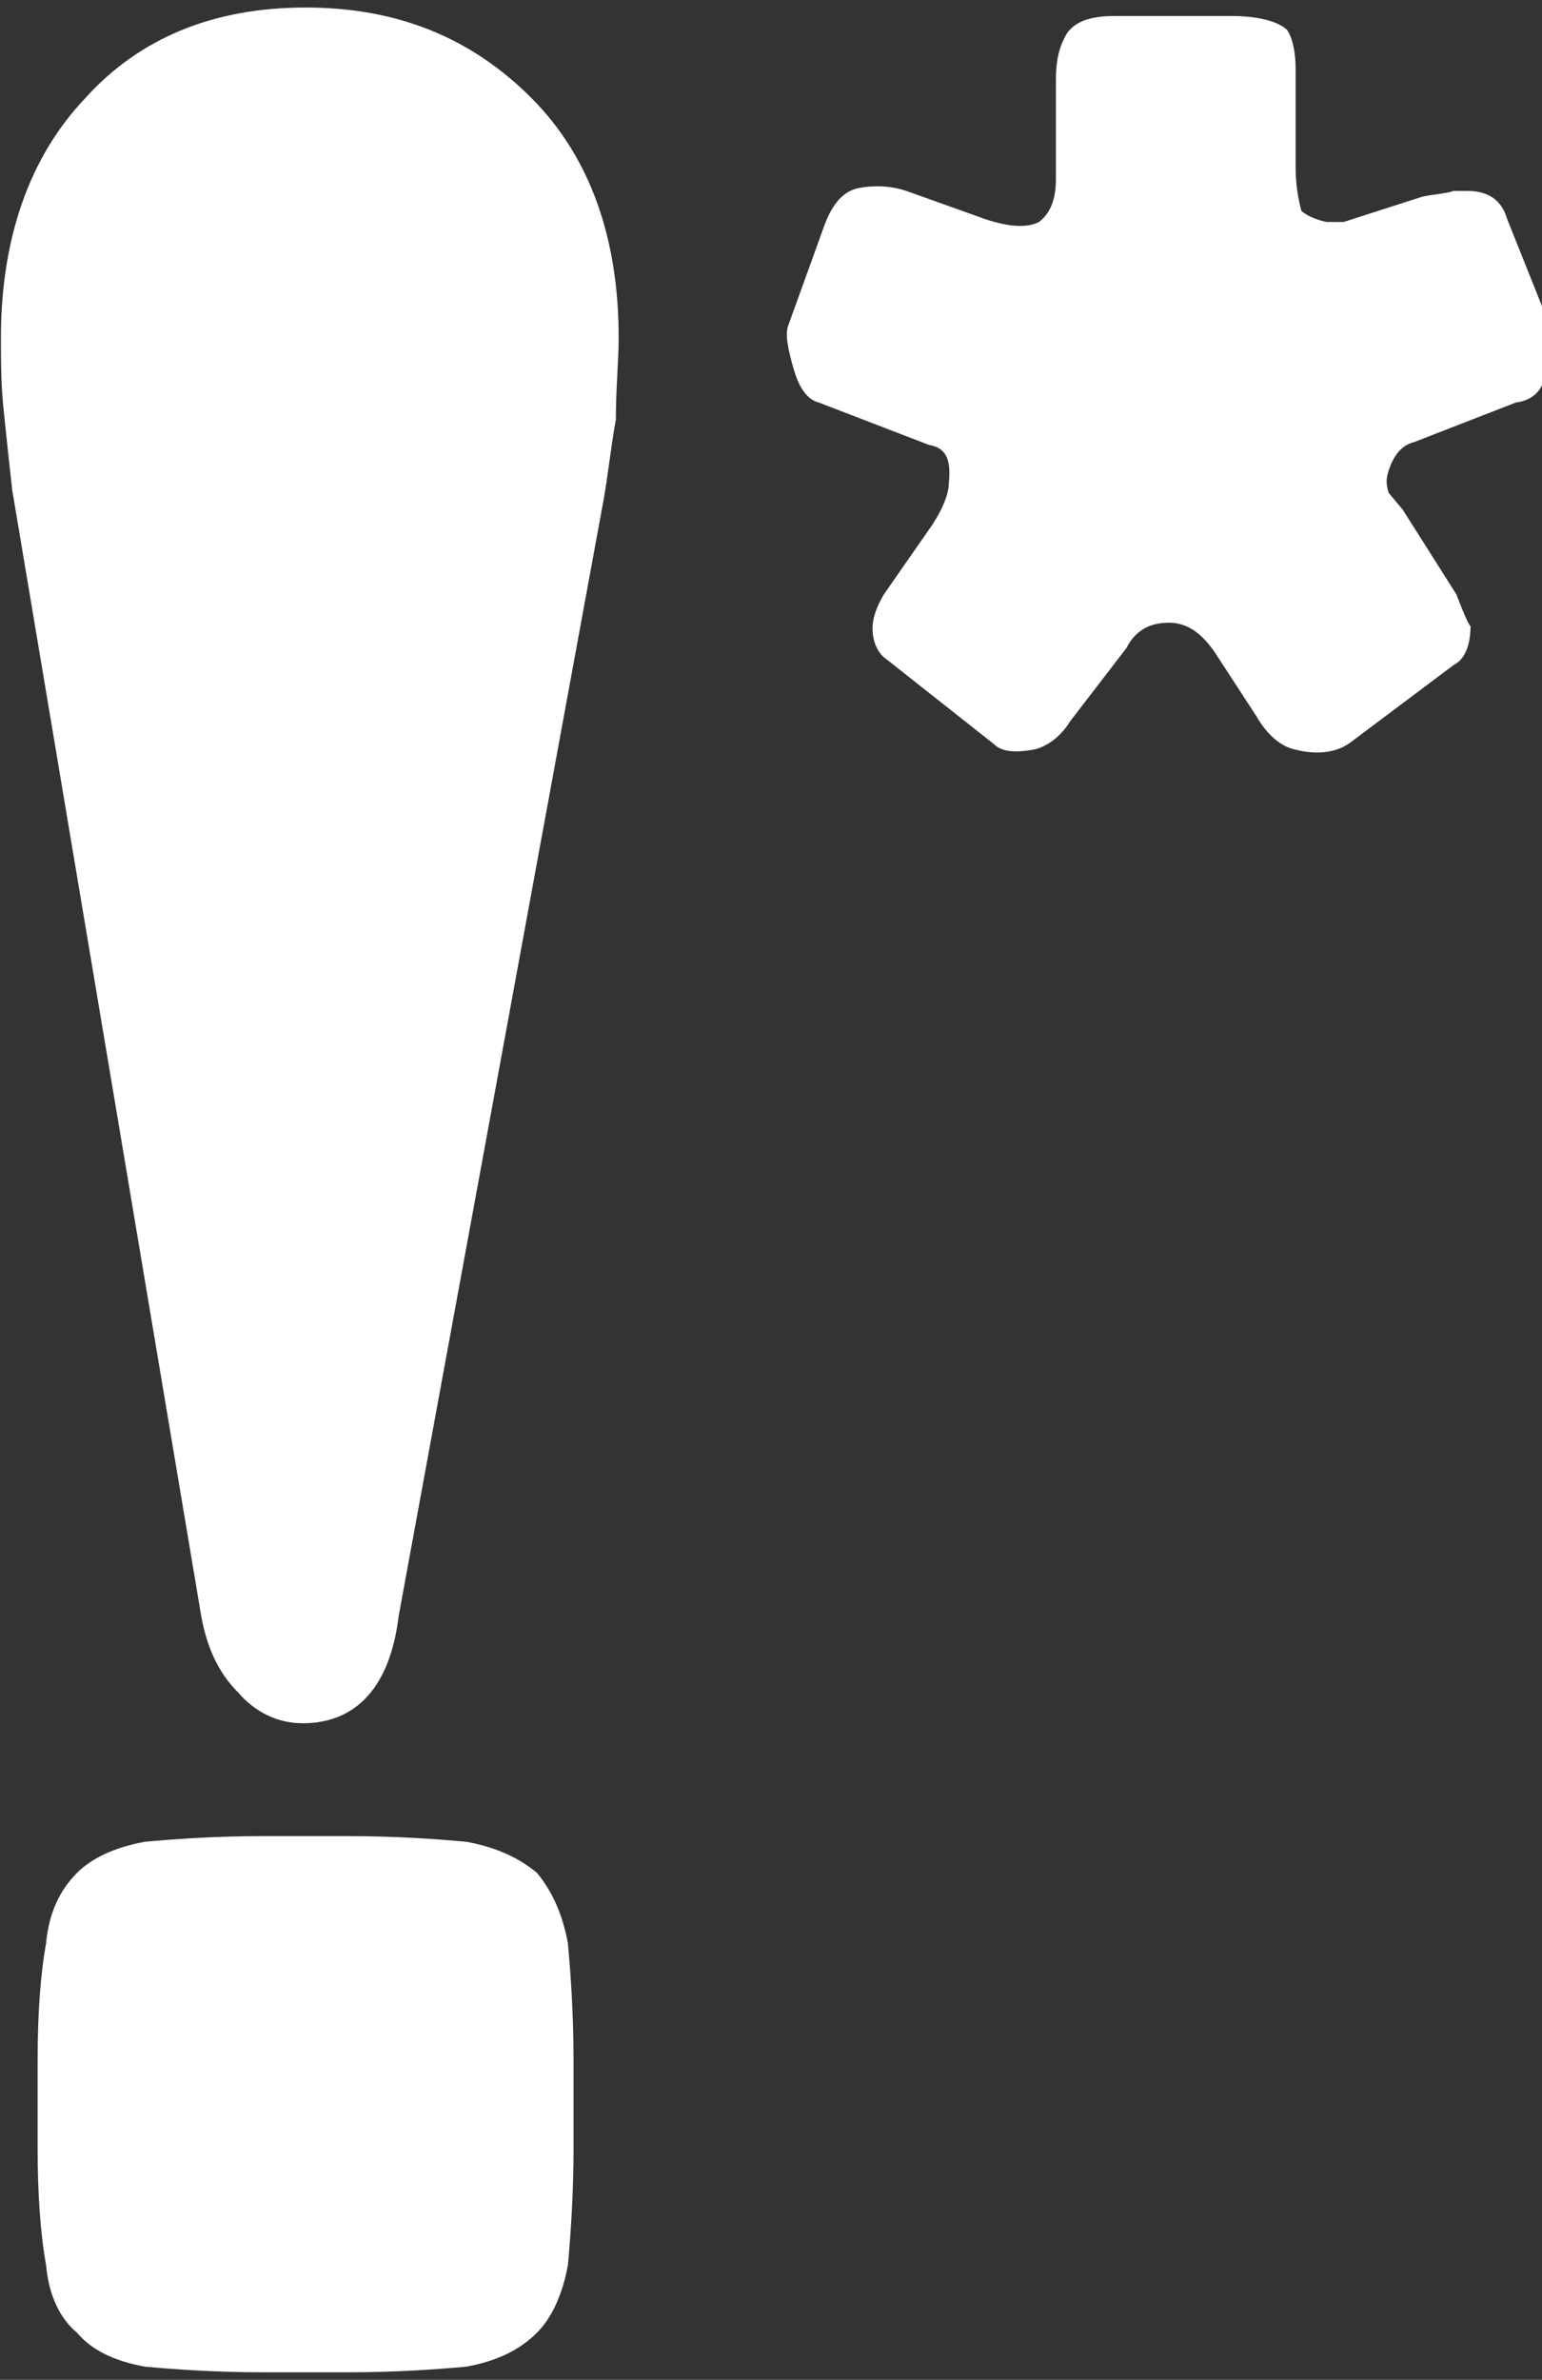
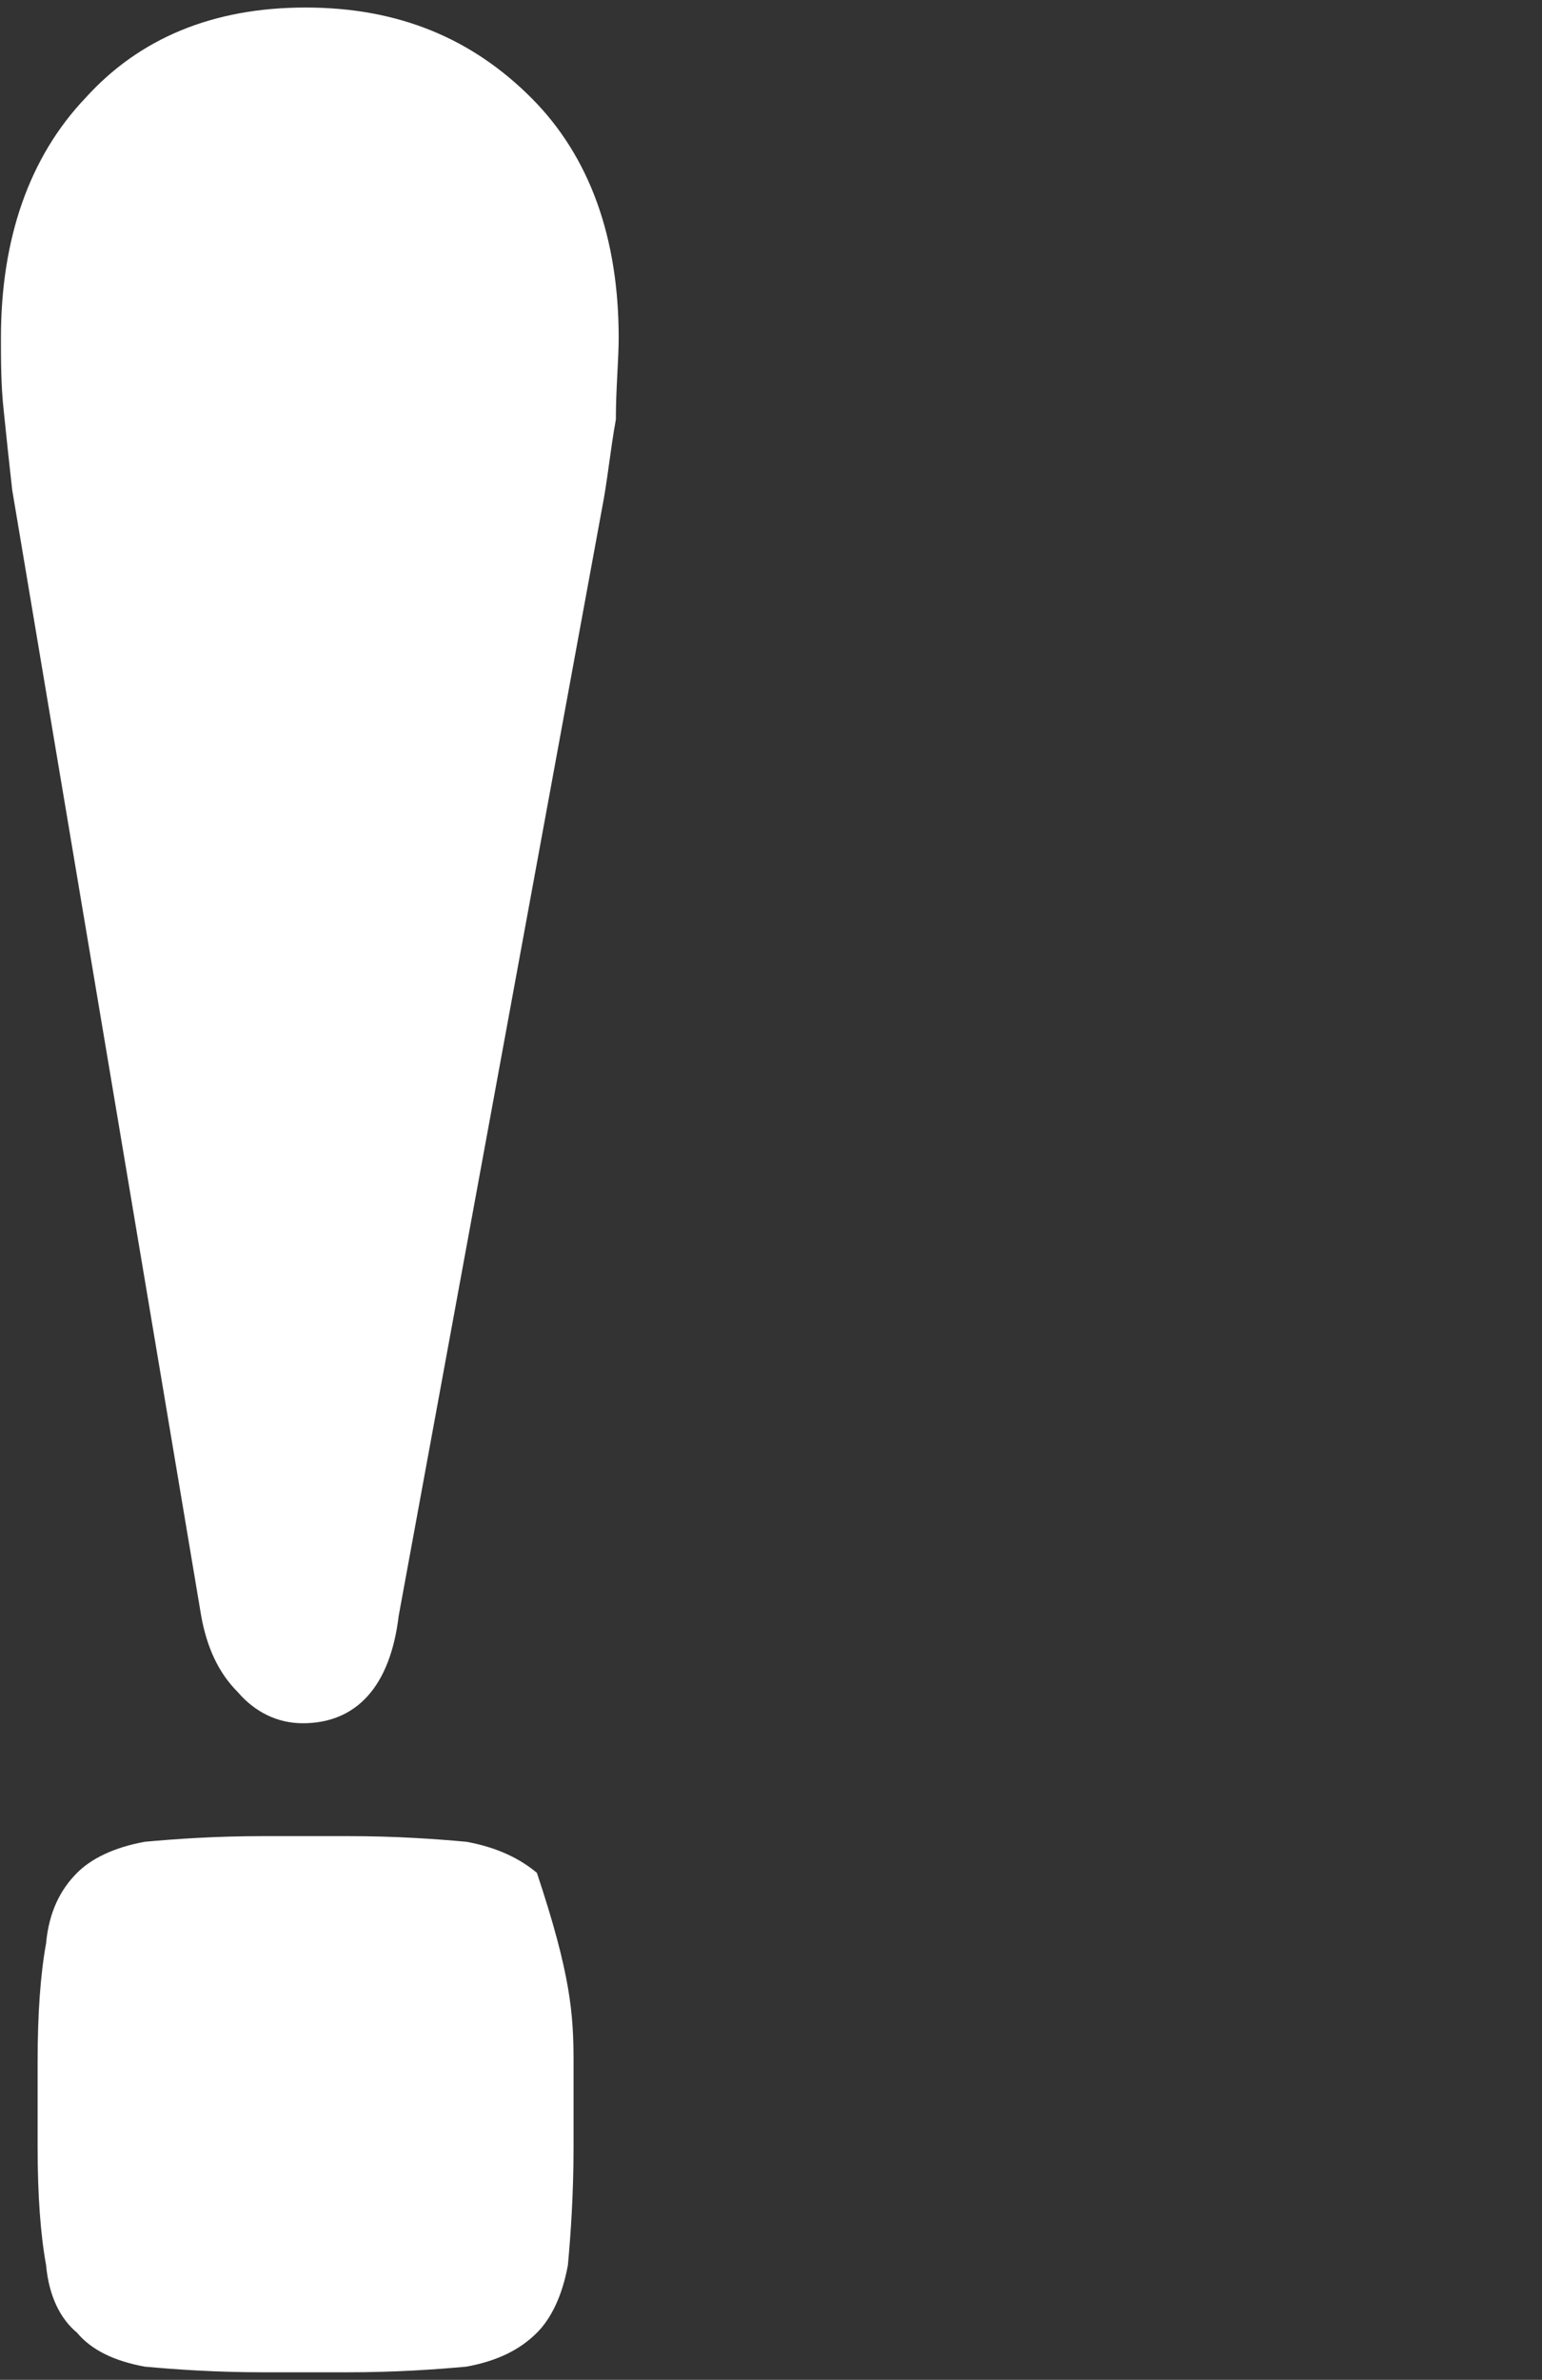
<svg xmlns="http://www.w3.org/2000/svg" xmlns:ns1="http://www.serif.com/" width="100%" height="100%" viewBox="0 0 164 253" version="1.1" xml:space="preserve" style="fill-rule:evenodd;clip-rule:evenodd;stroke-linejoin:round;stroke-miterlimit:2;">
  <rect x="0" y="0" width="164" height="253" fill="#333333" stroke="none" />
  <g transform="matrix(1,0,0,1,-8,251)">
    <g id="_--" ns1:id="!*">
      <g>
        <g transform="matrix(300,0,0,300,0,0)">
-           <path d="M0.031,-0.663C0.03,-0.672 0.029,-0.681 0.028,-0.691C0.027,-0.7 0.027,-0.709 0.027,-0.717C0.027,-0.752 0.037,-0.781 0.057,-0.802C0.076,-0.823 0.102,-0.834 0.135,-0.834C0.168,-0.834 0.194,-0.823 0.215,-0.802C0.236,-0.781 0.246,-0.752 0.246,-0.717C0.246,-0.709 0.245,-0.699 0.245,-0.688C0.243,-0.677 0.242,-0.666 0.24,-0.656L0.168,-0.264C0.165,-0.239 0.153,-0.226 0.134,-0.226C0.125,-0.226 0.117,-0.23 0.111,-0.237C0.104,-0.244 0.1,-0.253 0.098,-0.264L0.031,-0.663ZM0.04,-0.106C0.04,-0.123 0.041,-0.137 0.043,-0.148C0.044,-0.159 0.048,-0.167 0.054,-0.173C0.059,-0.178 0.067,-0.182 0.078,-0.184C0.089,-0.185 0.103,-0.186 0.12,-0.186L0.15,-0.186C0.167,-0.186 0.181,-0.185 0.192,-0.184C0.203,-0.182 0.211,-0.178 0.217,-0.173C0.222,-0.167 0.226,-0.159 0.228,-0.148C0.229,-0.137 0.23,-0.123 0.23,-0.106L0.23,-0.076C0.23,-0.059 0.229,-0.045 0.228,-0.034C0.226,-0.023 0.222,-0.015 0.217,-0.01C0.211,-0.004 0.203,0 0.192,0.002C0.181,0.003 0.167,0.004 0.15,0.004L0.12,0.004C0.103,0.004 0.089,0.003 0.078,0.002C0.067,0 0.059,-0.004 0.054,-0.01C0.048,-0.015 0.044,-0.023 0.043,-0.034C0.041,-0.045 0.04,-0.059 0.04,-0.076L0.04,-0.106Z" style="fill:white;fill-rule:nonzero;" />
+           <path d="M0.031,-0.663C0.03,-0.672 0.029,-0.681 0.028,-0.691C0.027,-0.7 0.027,-0.709 0.027,-0.717C0.027,-0.752 0.037,-0.781 0.057,-0.802C0.076,-0.823 0.102,-0.834 0.135,-0.834C0.168,-0.834 0.194,-0.823 0.215,-0.802C0.236,-0.781 0.246,-0.752 0.246,-0.717C0.246,-0.709 0.245,-0.699 0.245,-0.688C0.243,-0.677 0.242,-0.666 0.24,-0.656L0.168,-0.264C0.165,-0.239 0.153,-0.226 0.134,-0.226C0.125,-0.226 0.117,-0.23 0.111,-0.237C0.104,-0.244 0.1,-0.253 0.098,-0.264L0.031,-0.663ZM0.04,-0.106C0.04,-0.123 0.041,-0.137 0.043,-0.148C0.044,-0.159 0.048,-0.167 0.054,-0.173C0.059,-0.178 0.067,-0.182 0.078,-0.184C0.089,-0.185 0.103,-0.186 0.12,-0.186L0.15,-0.186C0.167,-0.186 0.181,-0.185 0.192,-0.184C0.203,-0.182 0.211,-0.178 0.217,-0.173C0.229,-0.137 0.23,-0.123 0.23,-0.106L0.23,-0.076C0.23,-0.059 0.229,-0.045 0.228,-0.034C0.226,-0.023 0.222,-0.015 0.217,-0.01C0.211,-0.004 0.203,0 0.192,0.002C0.181,0.003 0.167,0.004 0.15,0.004L0.12,0.004C0.103,0.004 0.089,0.003 0.078,0.002C0.067,0 0.059,-0.004 0.054,-0.01C0.048,-0.015 0.044,-0.023 0.043,-0.034C0.041,-0.045 0.04,-0.059 0.04,-0.076L0.04,-0.106Z" style="fill:white;fill-rule:nonzero;" />
        </g>
        <g transform="matrix(300,0,0,300,80.7,0)">
-           <path d="M0.25,-0.67C0.249,-0.667 0.249,-0.665 0.25,-0.662L0.255,-0.656L0.274,-0.626C0.277,-0.618 0.279,-0.614 0.279,-0.615C0.279,-0.608 0.277,-0.603 0.273,-0.601L0.237,-0.574C0.232,-0.57 0.225,-0.569 0.217,-0.571C0.212,-0.572 0.207,-0.576 0.203,-0.583L0.188,-0.606C0.183,-0.613 0.178,-0.616 0.172,-0.616C0.165,-0.616 0.16,-0.613 0.157,-0.607L0.137,-0.581C0.134,-0.576 0.129,-0.572 0.124,-0.571C0.118,-0.57 0.113,-0.57 0.11,-0.573L0.072,-0.603C0.069,-0.605 0.067,-0.609 0.067,-0.614C0.067,-0.617 0.068,-0.621 0.071,-0.626L0.087,-0.649C0.092,-0.656 0.094,-0.662 0.094,-0.665C0.095,-0.674 0.093,-0.678 0.087,-0.679L0.048,-0.694C0.044,-0.695 0.041,-0.699 0.039,-0.706C0.037,-0.713 0.036,-0.718 0.037,-0.721L0.05,-0.757C0.053,-0.765 0.057,-0.769 0.062,-0.77C0.067,-0.771 0.073,-0.771 0.079,-0.769L0.107,-0.759C0.116,-0.756 0.122,-0.756 0.126,-0.758C0.13,-0.761 0.132,-0.766 0.132,-0.773L0.132,-0.808C0.132,-0.815 0.133,-0.82 0.136,-0.825C0.139,-0.829 0.144,-0.831 0.153,-0.831L0.194,-0.831C0.204,-0.831 0.211,-0.829 0.214,-0.826C0.216,-0.823 0.217,-0.818 0.217,-0.812L0.217,-0.777C0.217,-0.771 0.218,-0.766 0.219,-0.762C0.22,-0.761 0.223,-0.759 0.228,-0.758L0.234,-0.758L0.262,-0.767C0.267,-0.768 0.27,-0.768 0.273,-0.769C0.276,-0.769 0.277,-0.769 0.278,-0.769C0.285,-0.769 0.29,-0.766 0.292,-0.759L0.306,-0.724C0.307,-0.717 0.307,-0.711 0.306,-0.706C0.305,-0.699 0.302,-0.695 0.295,-0.694L0.259,-0.68C0.255,-0.679 0.252,-0.676 0.25,-0.67Z" style="fill:white;fill-rule:nonzero;" />
-         </g>
+           </g>
      </g>
    </g>
  </g>
</svg>